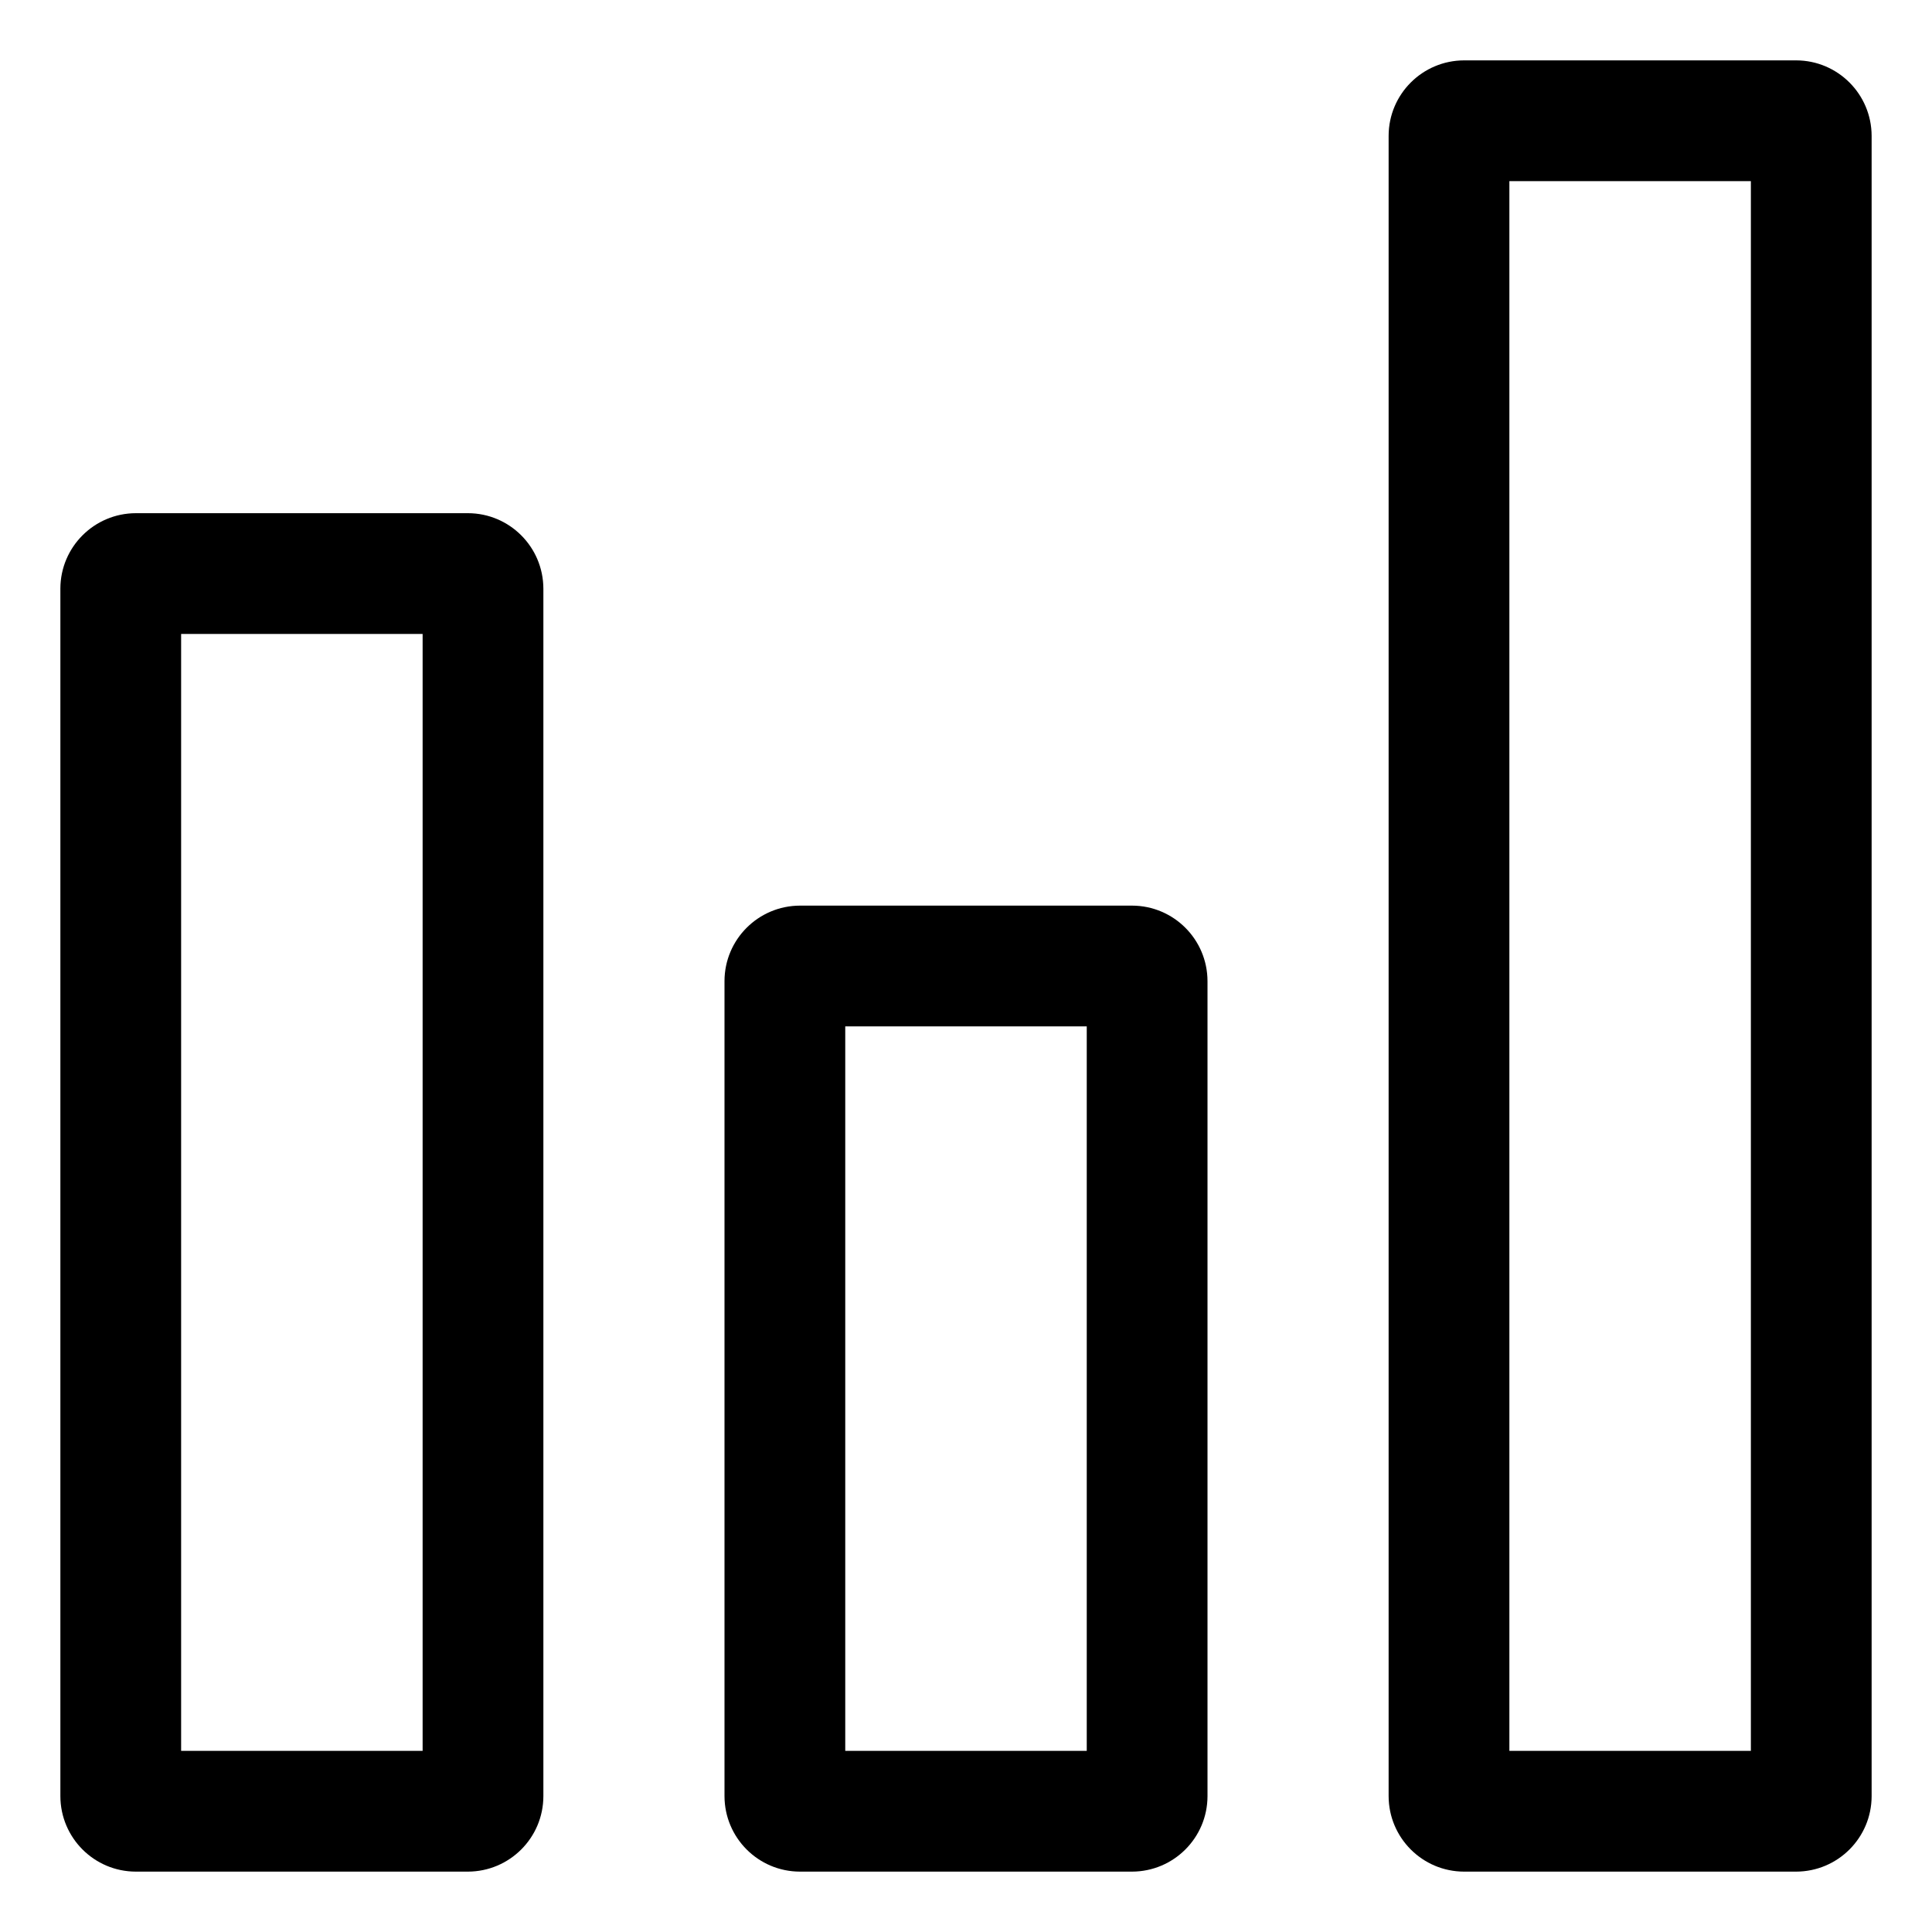
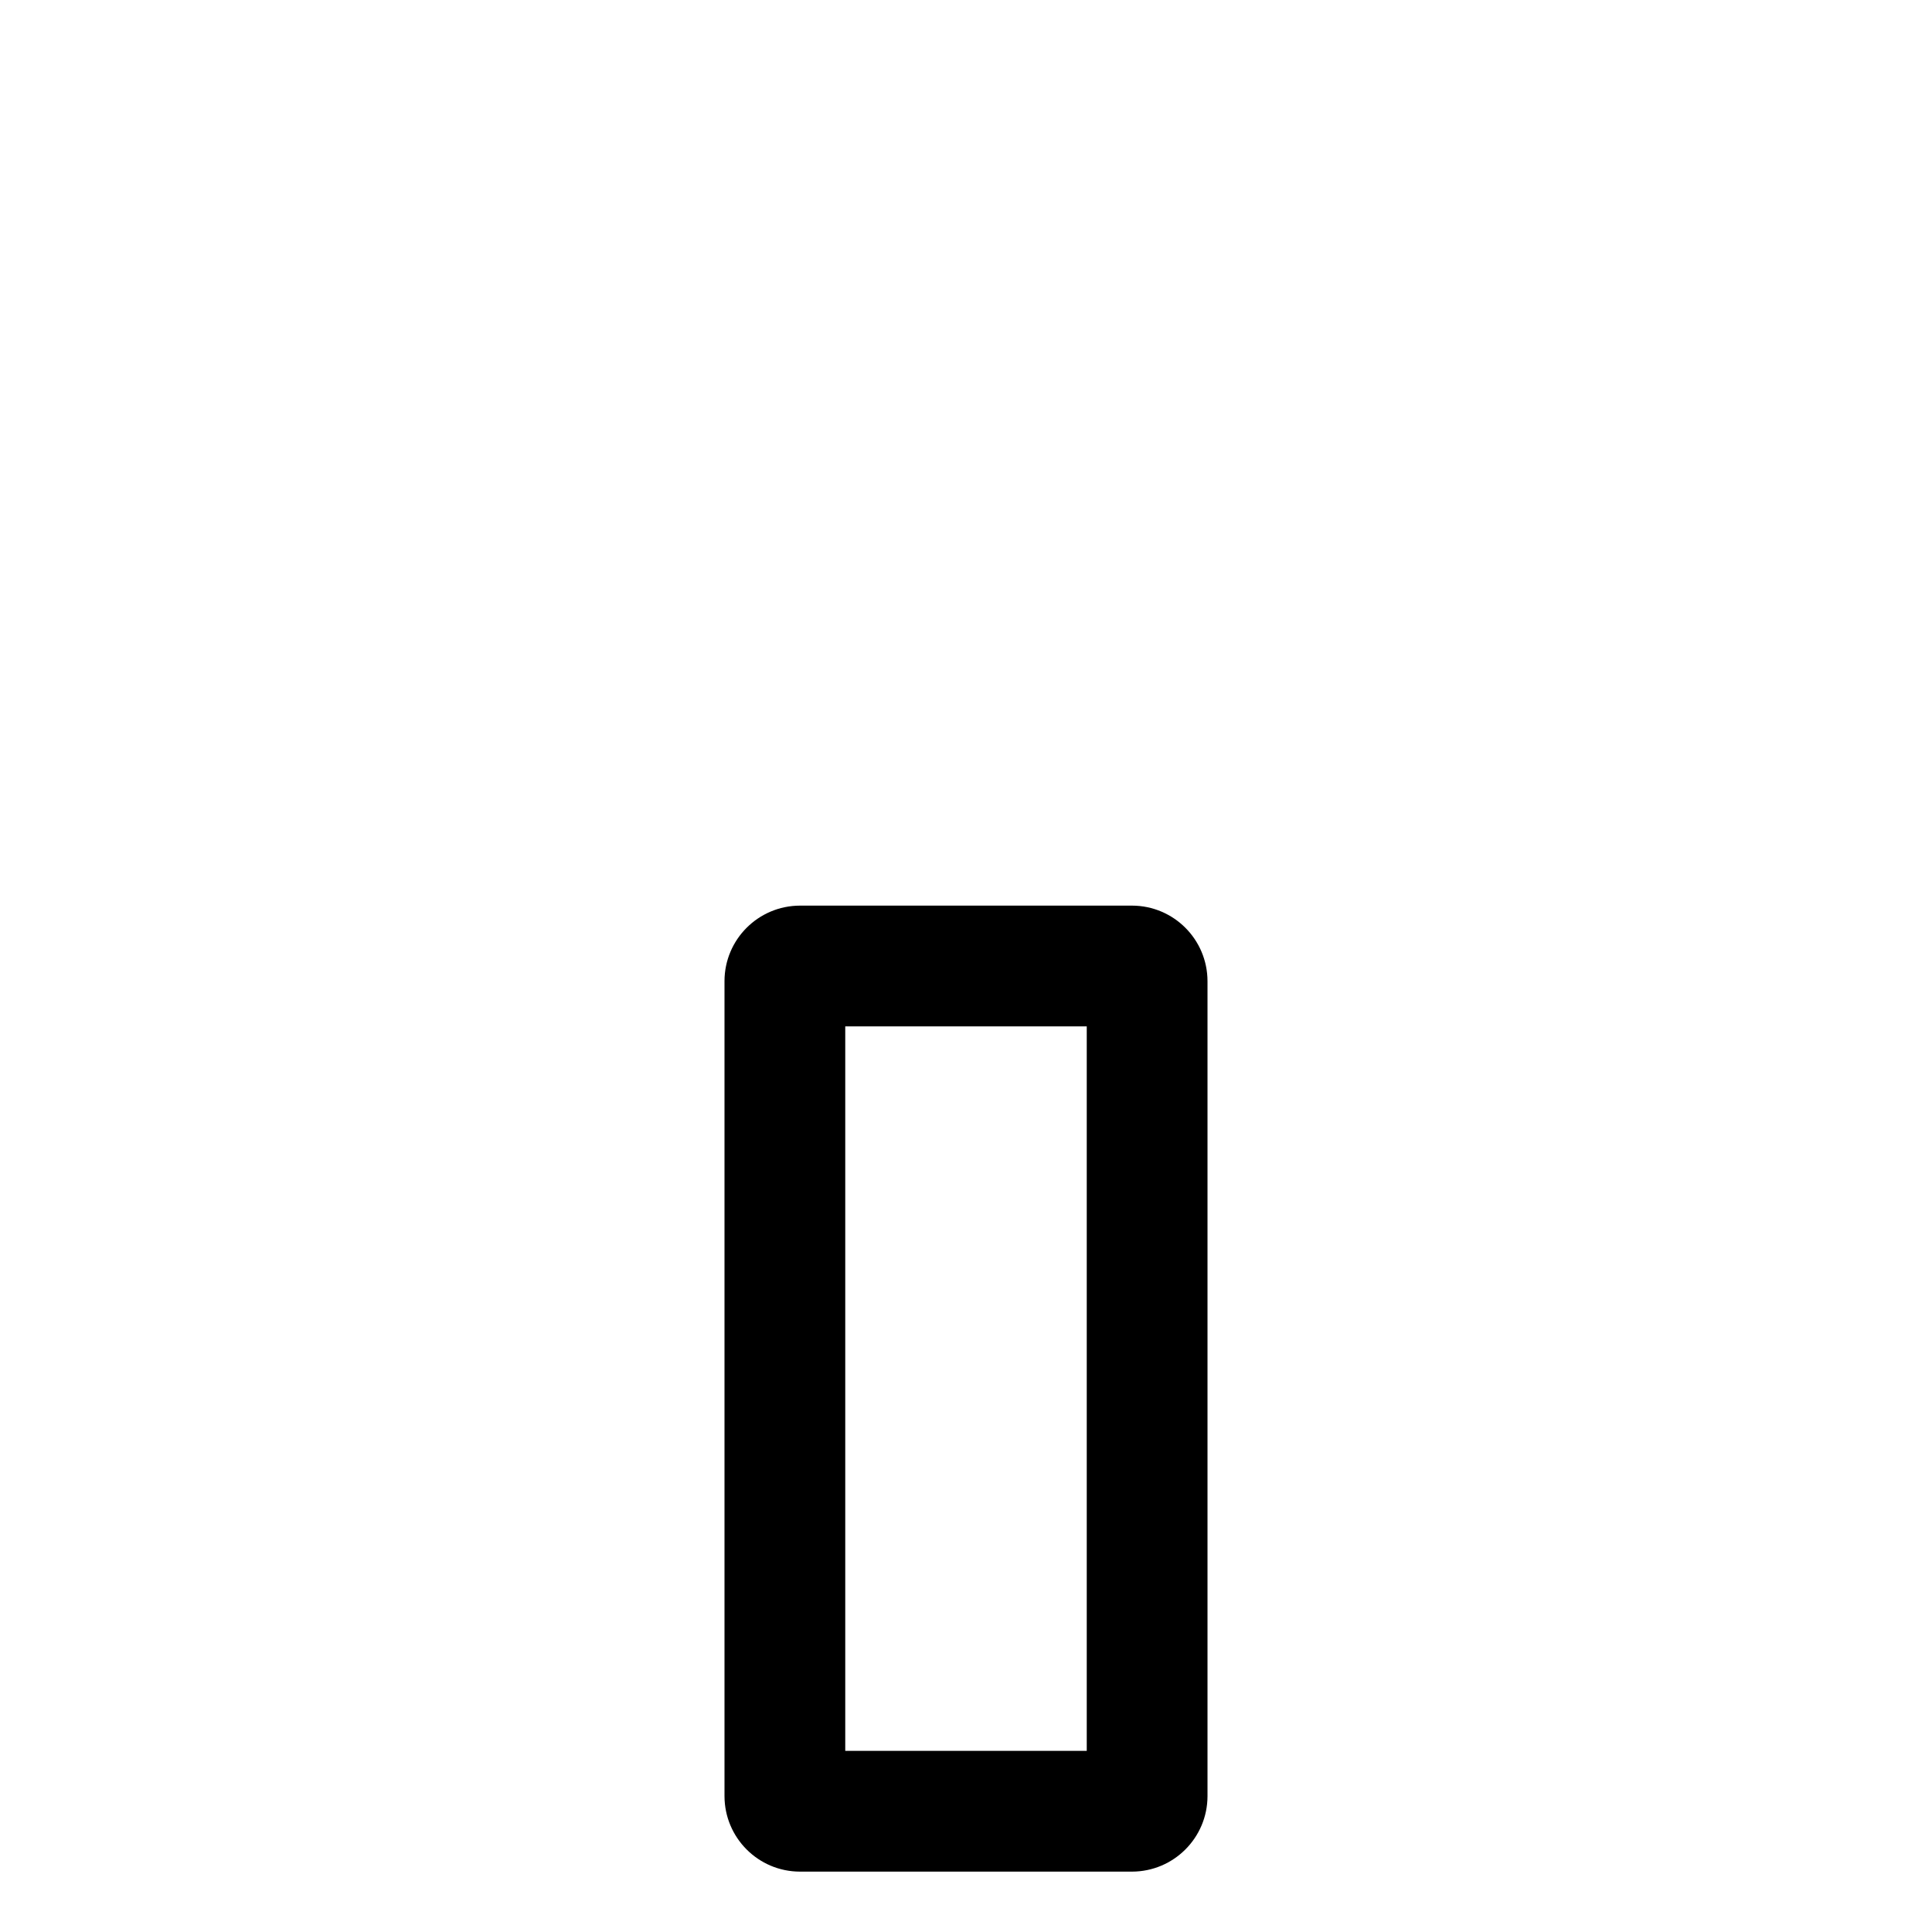
<svg xmlns="http://www.w3.org/2000/svg" version="1.1" width="24" height="24" viewBox="0 0 24 24">
  <title>chart</title>
-   <path d="M5.813 6.375h-4.125c-0.518 0.001-0.937 0.42-0.938 0.937v15c0.001 0.518 0.42 0.937 0.937 0.938h4.125c0.518-0.001 0.937-0.42 0.938-0.937v-15c-0.001-0.518-0.42-0.937-0.937-0.938h-0zM5.25 21.75h-3v-13.875h3z" />
  <path d="M14.063 11.25h-4.125c-0.518 0.001-0.937 0.42-0.938 0.937v10.125c0.001 0.518 0.42 0.937 0.937 0.938h4.125c0.518-0.001 0.937-0.42 0.938-0.937v-10.125c-0.001-0.518-0.42-0.937-0.937-0.938h-0zM13.5 21.75h-3v-9h3z" />
-   <path d="M22.313 0.75h-4.125c-0.518 0.001-0.937 0.42-0.938 0.937v20.625c0.001 0.518 0.42 0.937 0.937 0.938h4.125c0.518-0.001 0.937-0.42 0.938-0.937v-20.625c-0.001-0.518-0.42-0.937-0.937-0.938h-0zM21.75 21.75h-3v-19.5h3z" />
</svg>